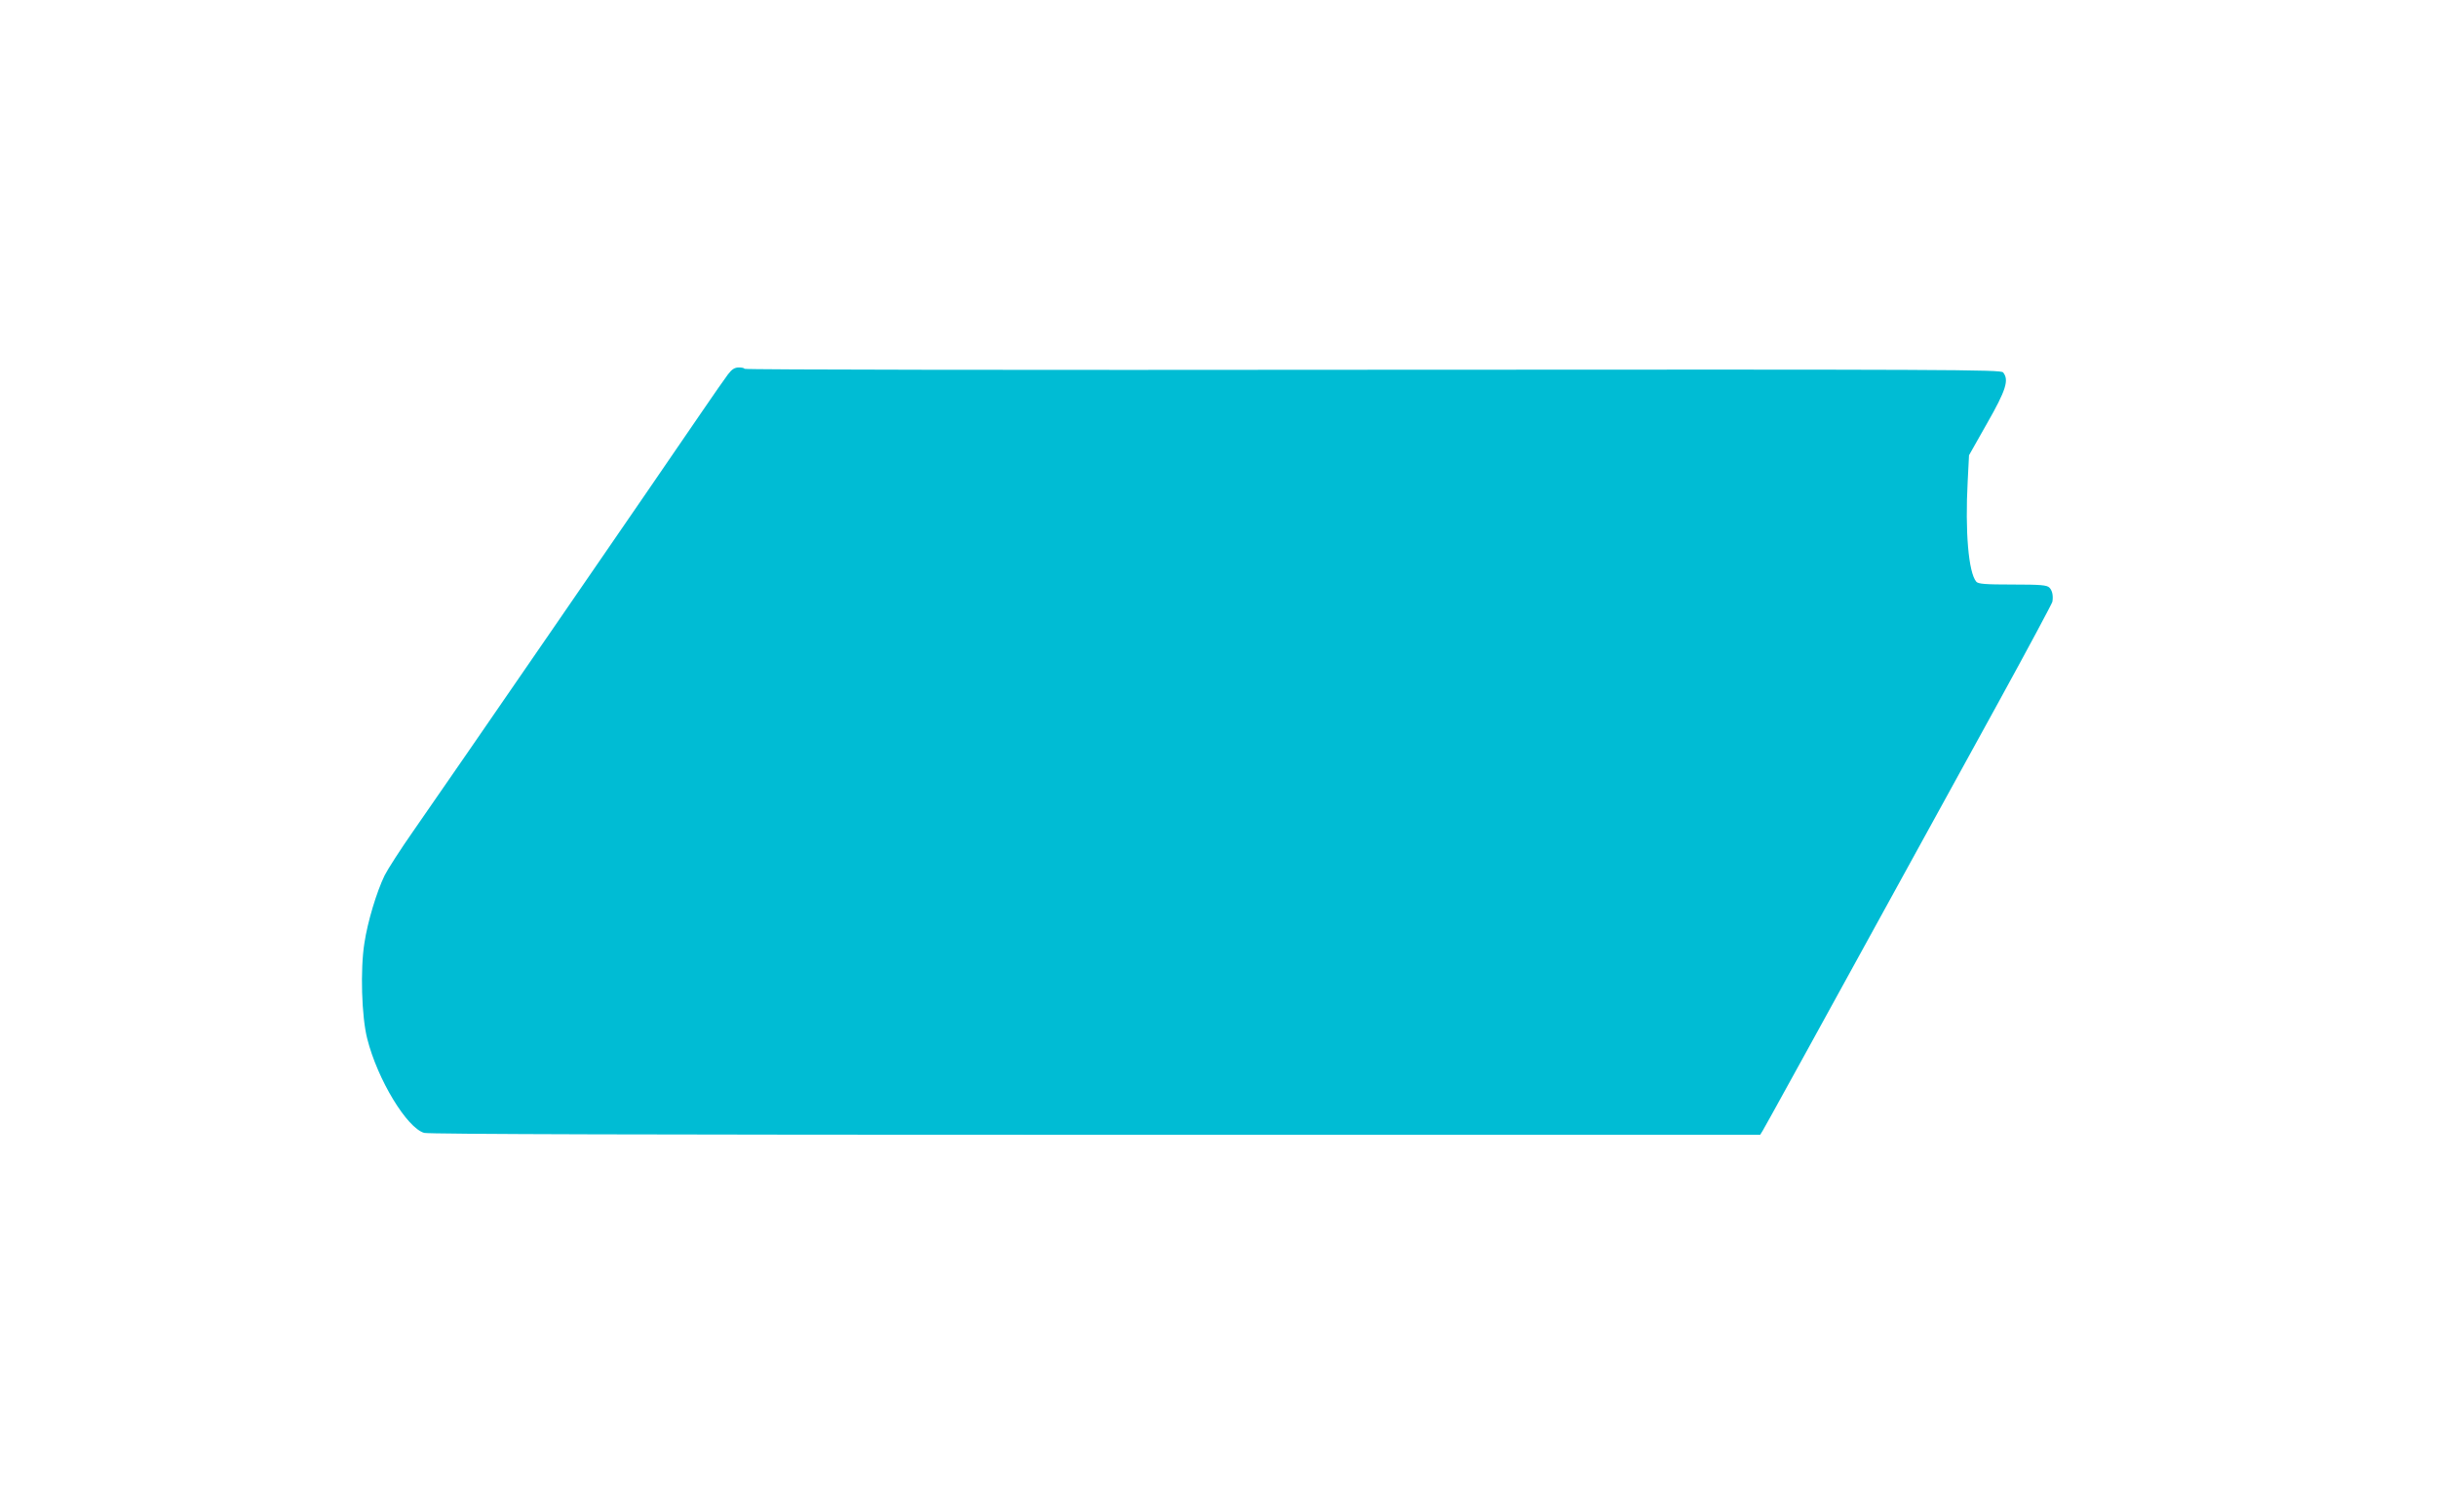
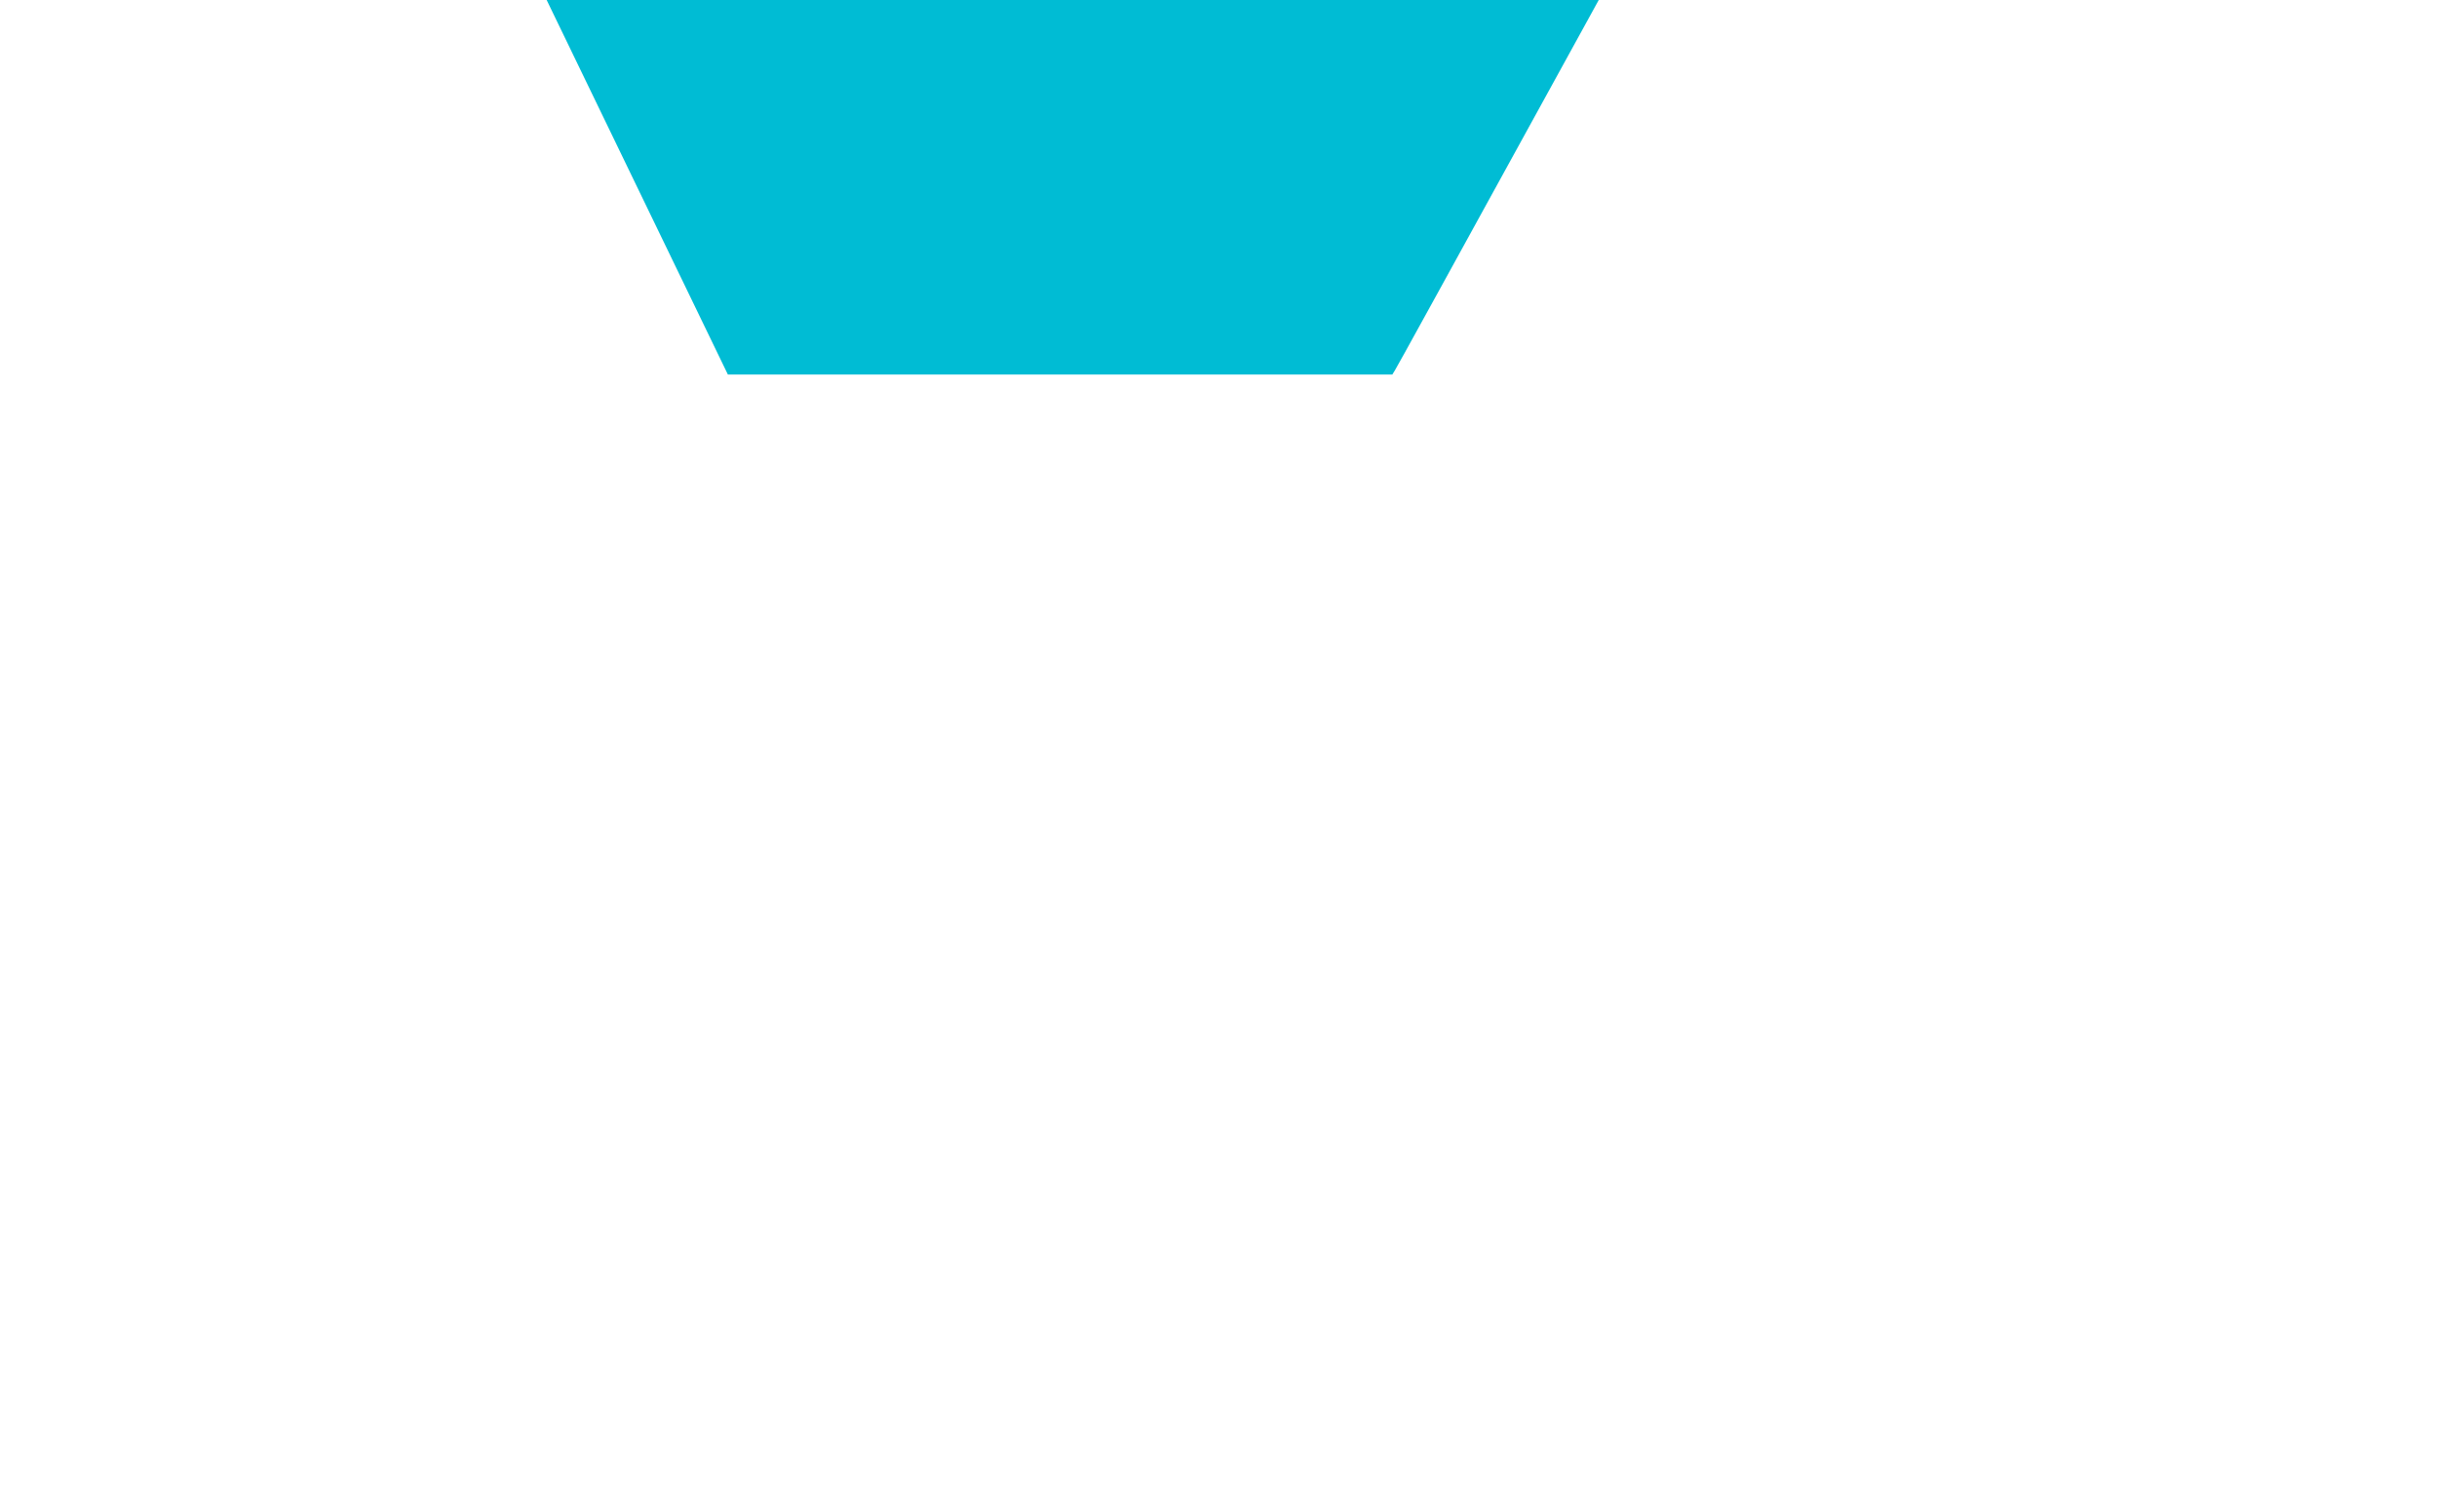
<svg xmlns="http://www.w3.org/2000/svg" version="1.0" width="1280pt" height="794pt" viewBox="0 0 1280 794" preserveAspectRatio="xMidYMid meet">
  <g transform="translate(0,794) scale(0.1,-0.1)" fill="#00bcd4" stroke="none">
-     <path d="M3823 5973 c-16 -21 -78 -110 -138 -198 -163 -240 -1370 -1994 -1513 -2198 -68 -97 -136 -203 -152 -235 -42 -87 -89 -242 -106 -355 -22 -137 -15 -387 15 -503 54 -214 208 -468 299 -494 25 -7 1199 -10 3527 -10 l3490 0 13 21 c12 19 192 346 1235 2244 157 286 286 527 287 535 5 33 -1 59 -16 74 -13 13 -45 16 -193 16 -144 0 -181 3 -191 15 -41 49 -59 265 -45 527 l7 137 95 168 c100 175 116 228 84 267 -13 15 -249 16 -3312 14 -1815 -2 -3299 0 -3299 5 0 4 -13 7 -29 7 -22 0 -37 -9 -58 -37z" />
+     <path d="M3823 5973 l3490 0 13 21 c12 19 192 346 1235 2244 157 286 286 527 287 535 5 33 -1 59 -16 74 -13 13 -45 16 -193 16 -144 0 -181 3 -191 15 -41 49 -59 265 -45 527 l7 137 95 168 c100 175 116 228 84 267 -13 15 -249 16 -3312 14 -1815 -2 -3299 0 -3299 5 0 4 -13 7 -29 7 -22 0 -37 -9 -58 -37z" />
  </g>
</svg>